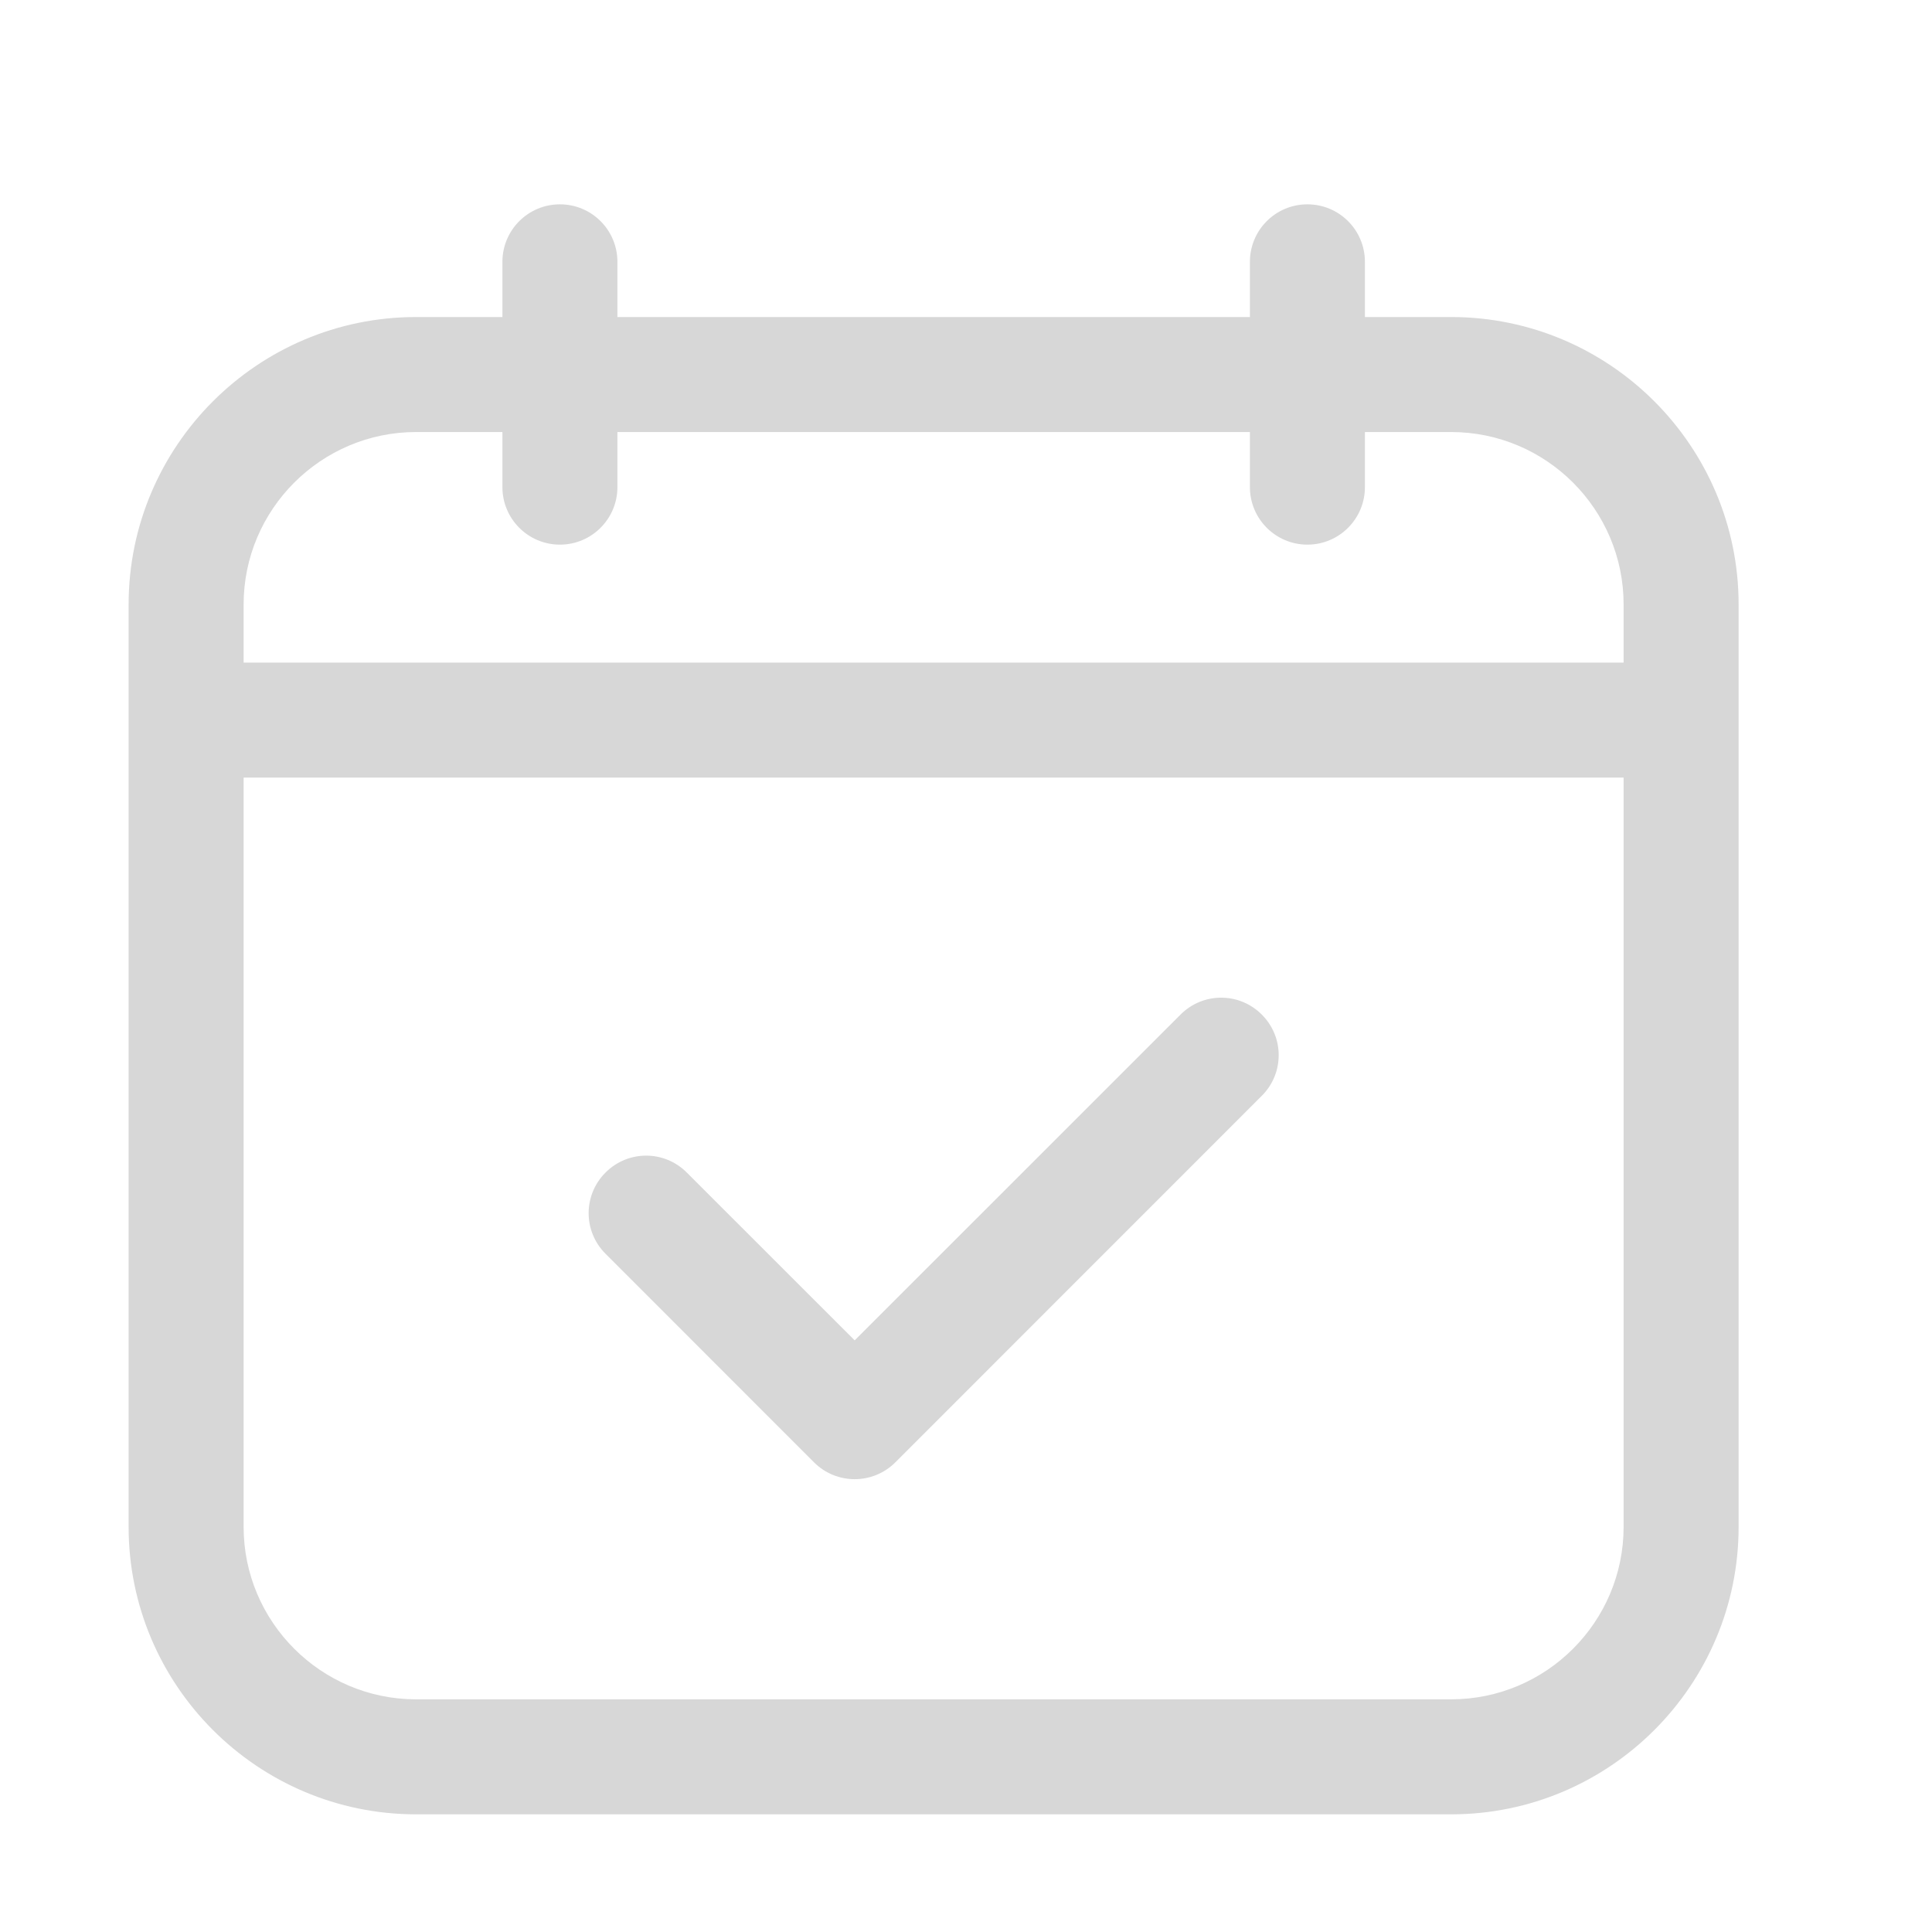
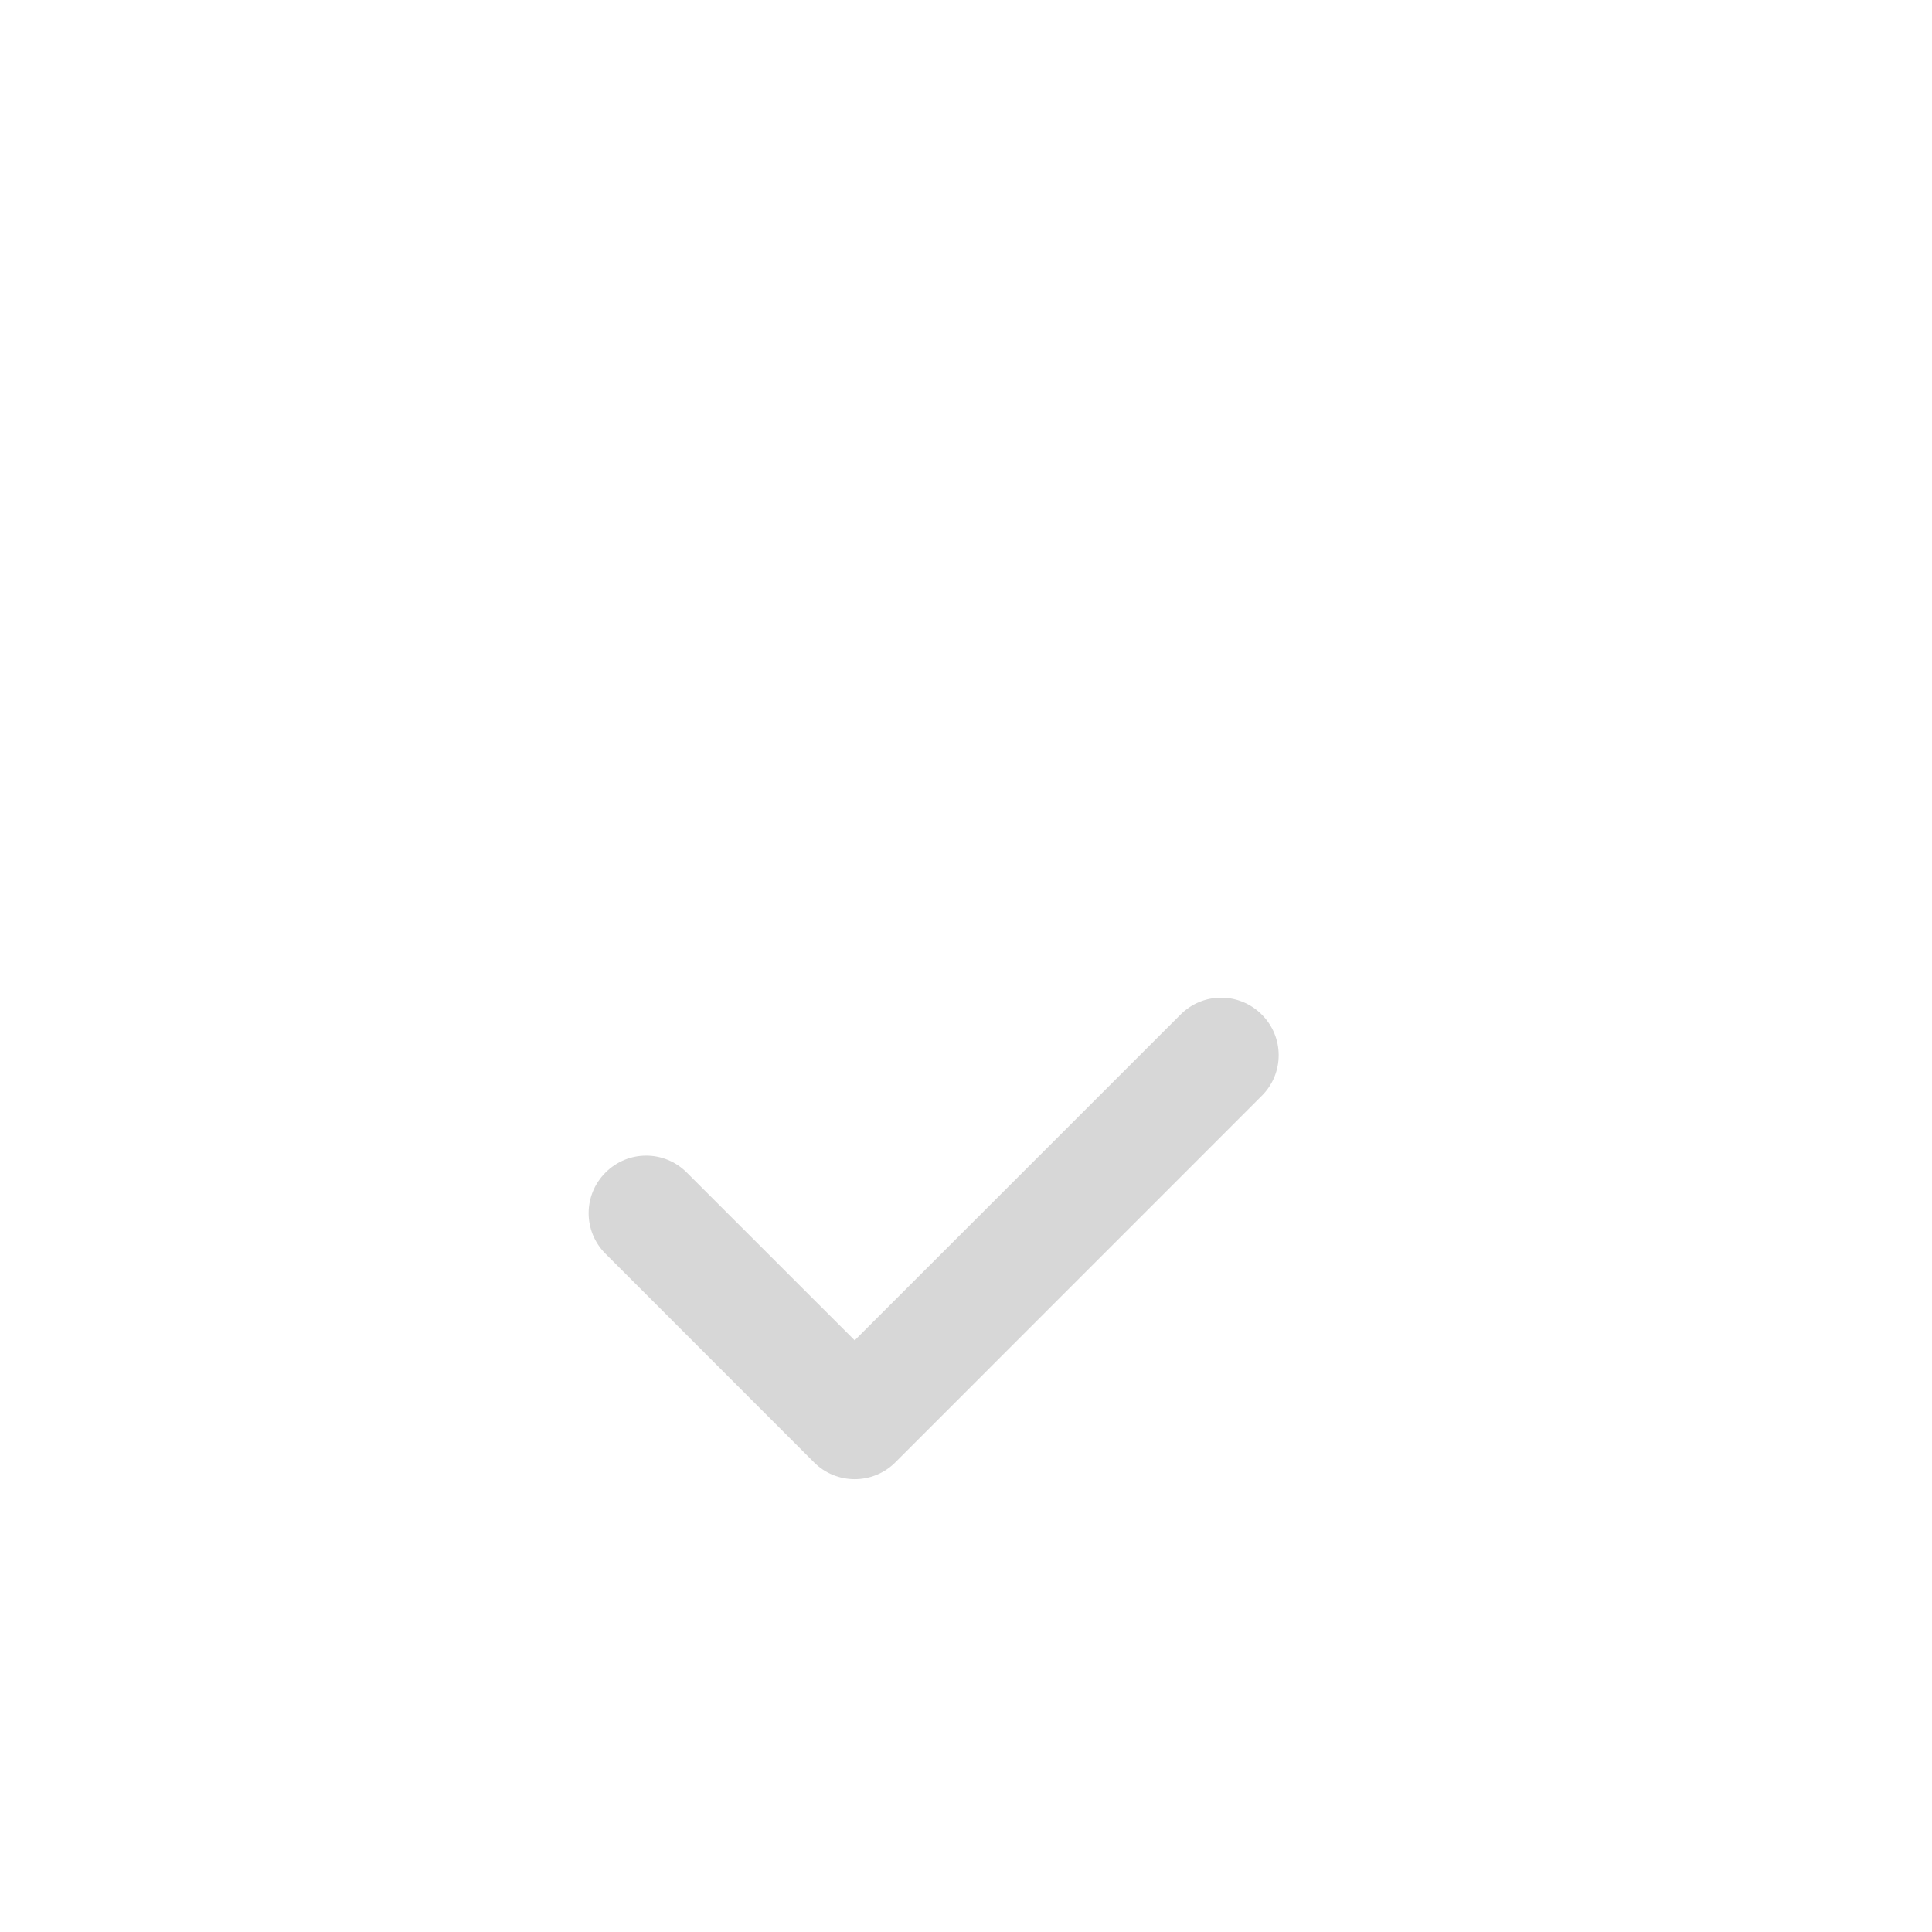
<svg xmlns="http://www.w3.org/2000/svg" xmlns:ns1="http://sodipodi.sourceforge.net/DTD/sodipodi-0.dtd" xmlns:ns2="http://www.inkscape.org/namespaces/inkscape" width="21" height="21" viewBox="0 0 21 21" fill="none" version="1.1" id="svg6" ns1:docname="icon-pricing-benefit-1.svg" ns2:version="1.1.1 (3bf5ae0d25, 2021-09-20)">
  <defs id="defs10" />
  <ns1:namedview id="namedview8" pagecolor="#ffffff" bordercolor="#666666" borderopacity="1.0" ns2:pageshadow="2" ns2:pageopacity="0.0" ns2:pagecheckerboard="0" showgrid="false" ns2:zoom="39.238095" ns2:cx="10.041262" ns2:cy="10.487257" ns2:window-width="1920" ns2:window-height="1009" ns2:window-x="1912" ns2:window-y="-8" ns2:window-maximized="1" ns2:current-layer="svg6" />
  <path d="M12.832 11.028L9.29 14.569L7.465 12.745C7.221 12.5 6.826 12.5 6.582 12.745C6.337 12.989 6.337 13.384 6.582 13.628L8.848 15.895C8.97 16.017 9.13 16.078 9.29 16.078C9.45 16.078 9.61 16.017 9.732 15.895L13.715 11.911C13.96 11.667 13.96 11.272 13.715 11.028C13.471 10.783 13.076 10.783 12.832 11.028Z" fill="#DCF763" id="path2" style="fill:#d7d7d7;fill-opacity:1" />
-   <path d="M15.773 3.446H14.836V2.846C14.836 2.5 14.556 2.221 14.211 2.221C13.866 2.221 13.586 2.5 13.586 2.846V3.446H6.711V2.846C6.711 2.5 6.431 2.221 6.086 2.221C5.741 2.221 5.461 2.5 5.461 2.846V3.446H4.523C2.8 3.446 1.398 4.848 1.398 6.571V16.596C1.398 18.319 2.8 19.721 4.523 19.721H15.773C17.497 19.721 18.898 18.319 18.898 16.596V6.571C18.898 4.848 17.497 3.446 15.773 3.446ZM2.648 6.571C2.648 5.537 3.49 4.696 4.523 4.696H5.461V5.295C5.461 5.64 5.741 5.92 6.086 5.92C6.431 5.92 6.711 5.64 6.711 5.295V4.696H13.586V5.295C13.586 5.64 13.866 5.92 14.211 5.92C14.556 5.92 14.836 5.64 14.836 5.295V4.696H15.773C16.807 4.696 17.648 5.537 17.648 6.571V7.202H2.648V6.571ZM15.773 18.471H4.523C3.49 18.471 2.648 17.63 2.648 16.596V8.452H17.648V16.596C17.648 17.63 16.807 18.471 15.773 18.471Z" fill="#DCF763" id="path4" style="fill:#d7d7d7;fill-opacity:1" />
</svg>